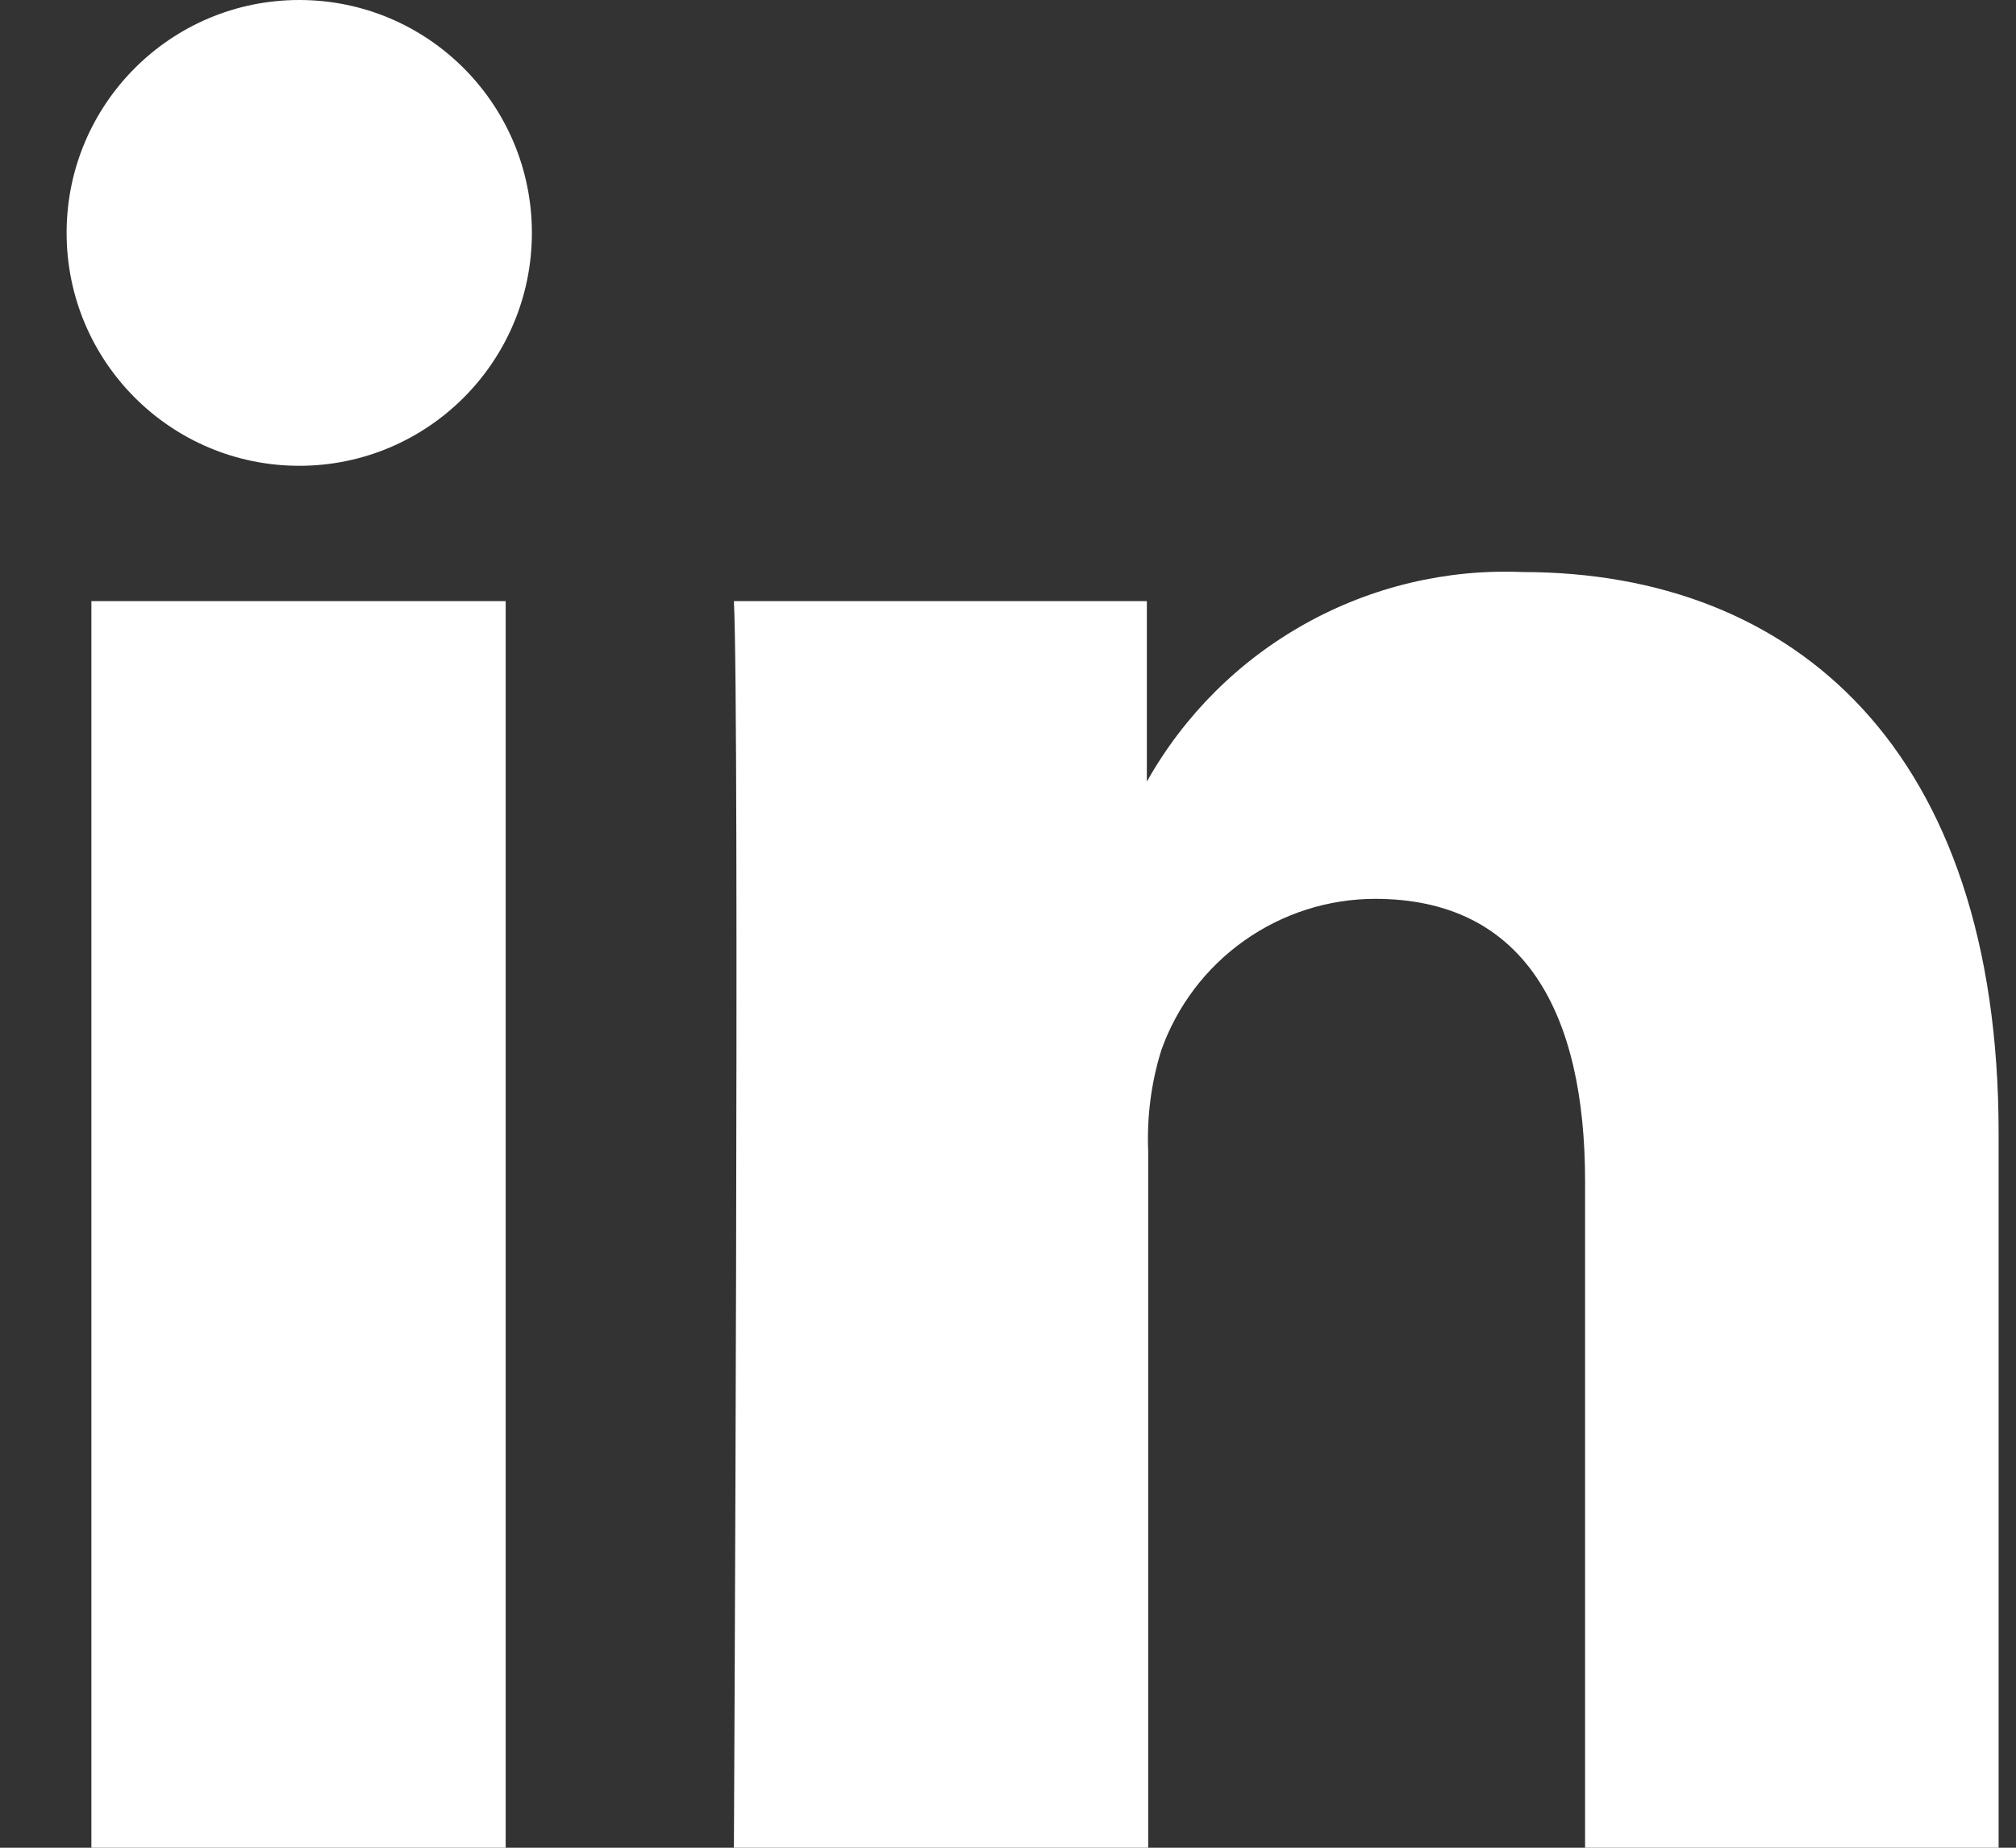
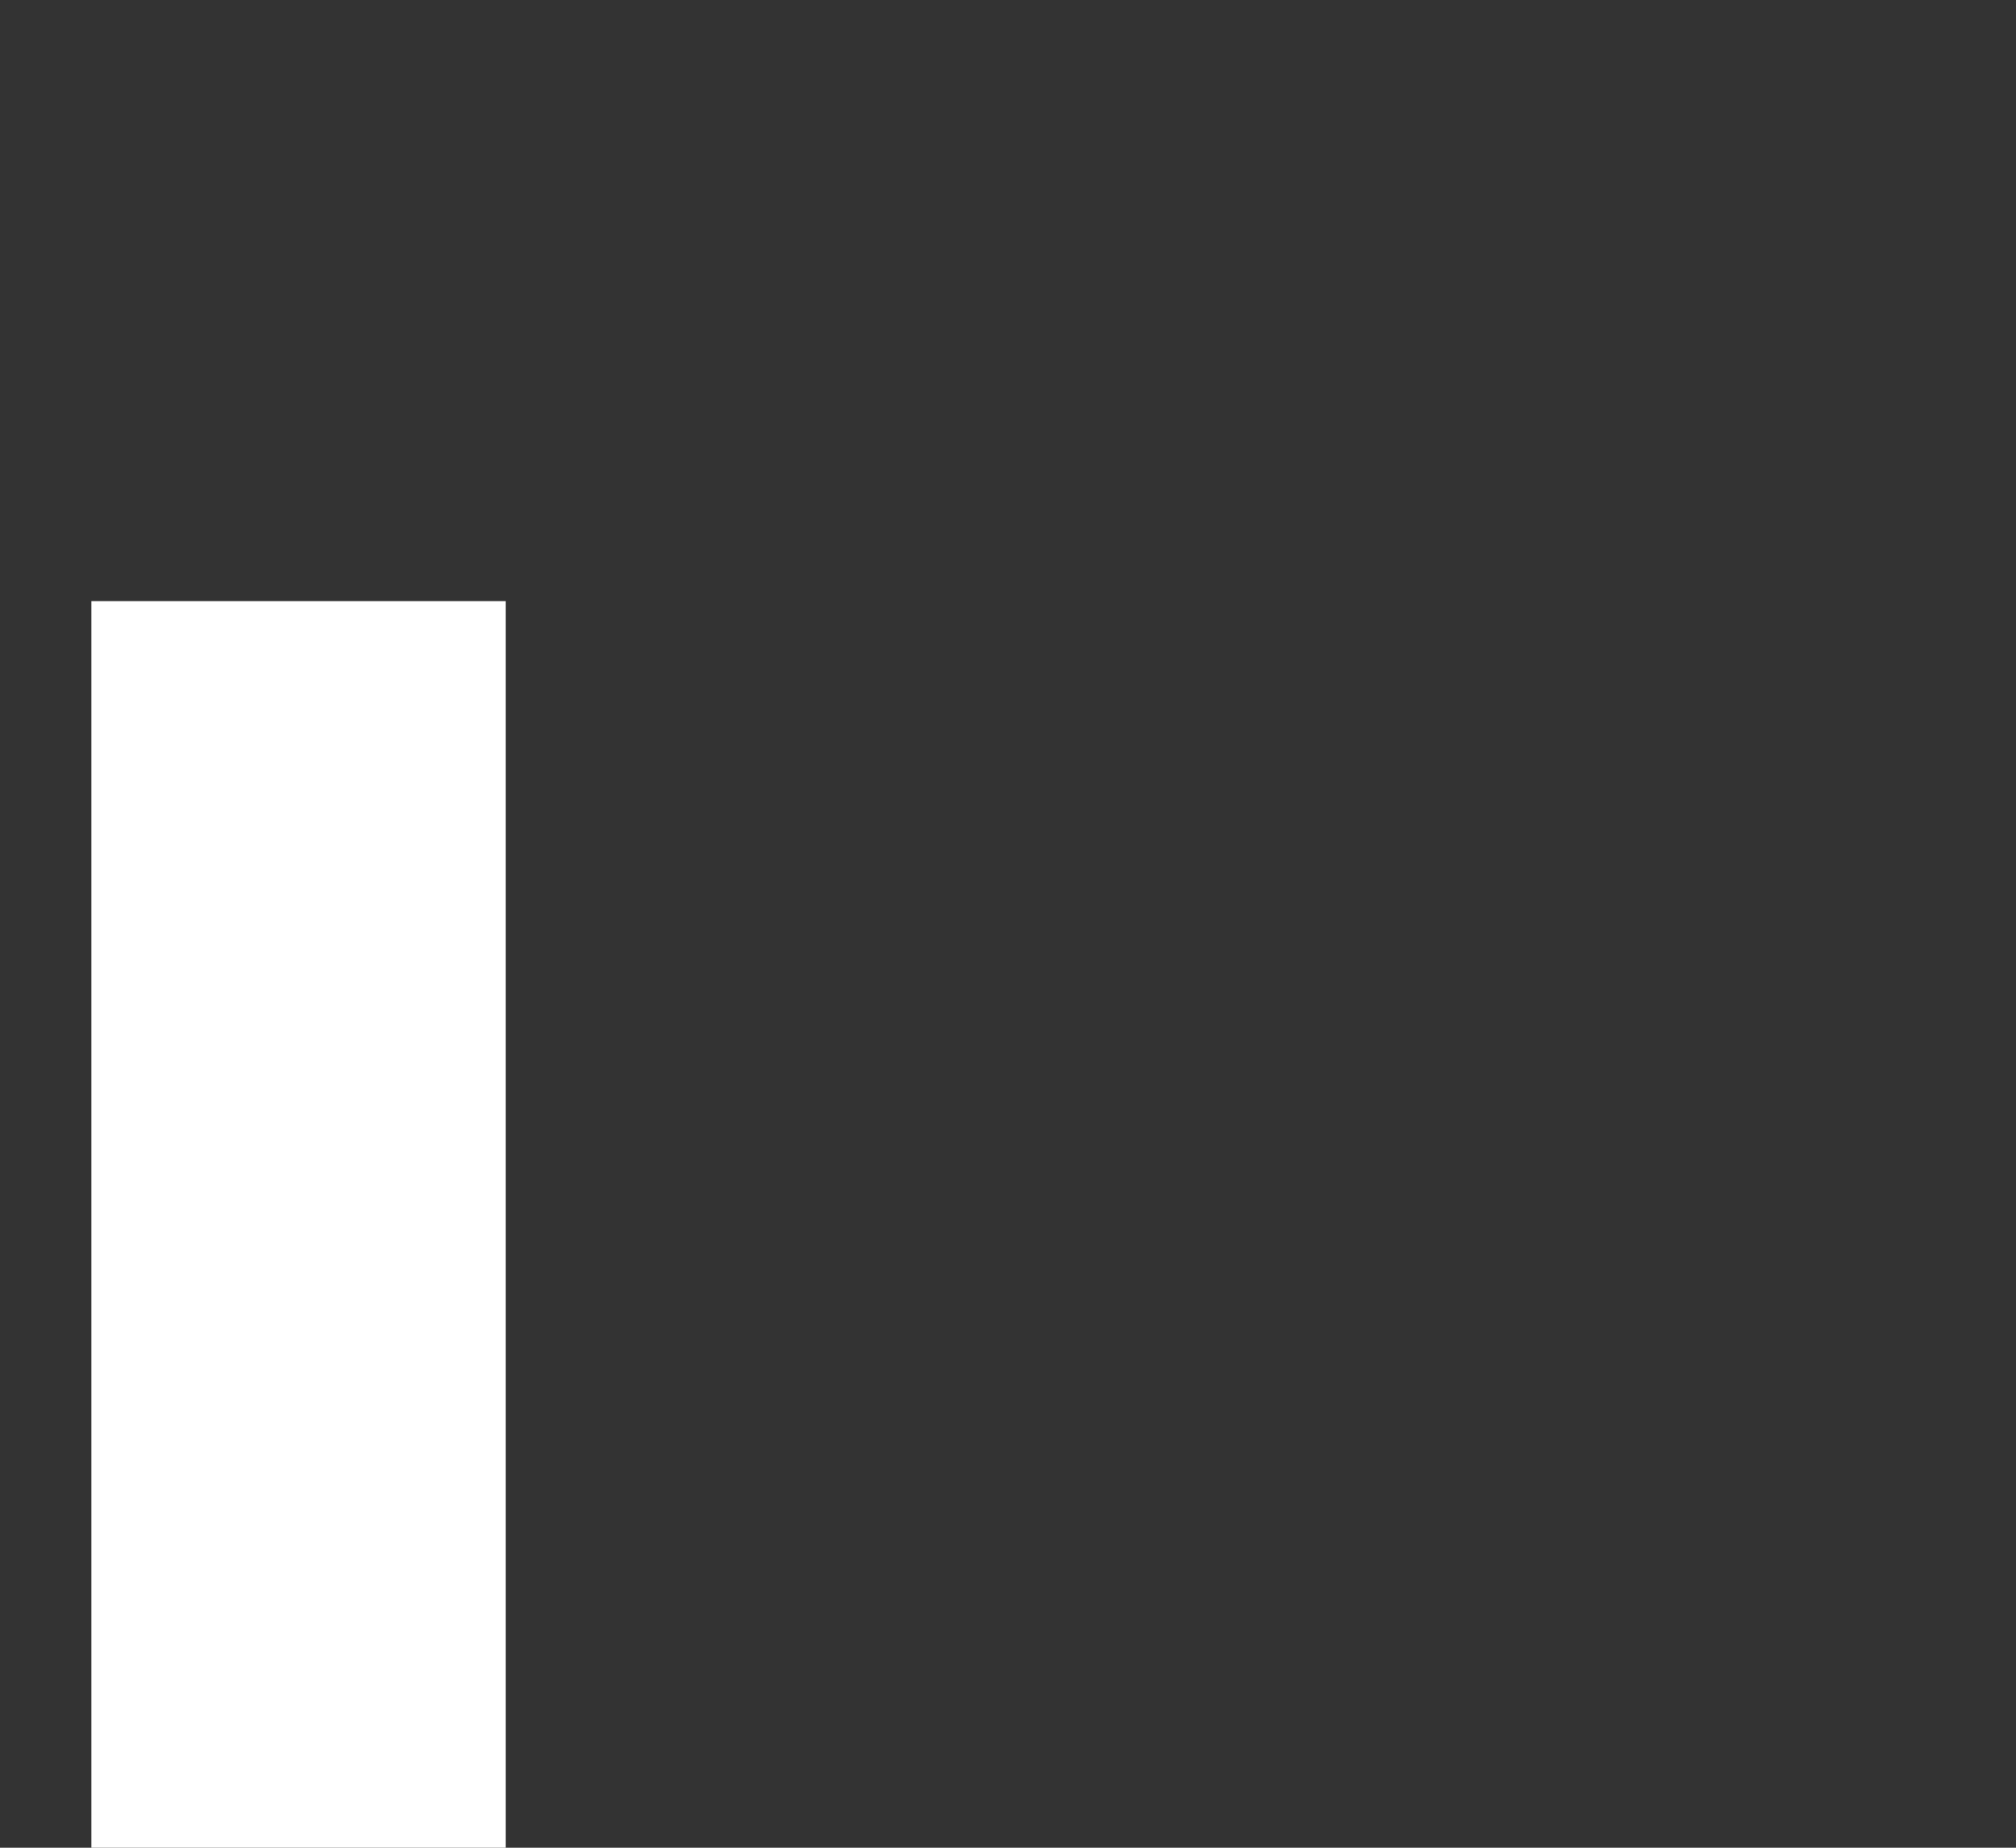
<svg xmlns="http://www.w3.org/2000/svg" width="24" height="22" viewBox="0 0 24 22" fill="none">
  <rect x="0" y="0" width="24" height="22" fill="#333333" stroke="none" />
-   <path d="M3.563 5.546C5.092 5.546 6.332 4.304 6.332 2.773C6.332 1.241 5.092 0 3.563 0C2.033 0 0.793 1.241 0.793 2.773C0.793 4.304 2.033 5.546 3.563 5.546Z" fill="white" />
-   <path d="M8.737 22H13.669V13.708C13.652 13.301 13.704 12.893 13.825 12.504C14.012 11.978 14.357 11.522 14.812 11.2C15.268 10.877 15.811 10.703 16.369 10.702C18.152 10.702 18.87 12.062 18.87 14.064V22H23.793V13.492C23.793 8.925 21.362 6.811 18.125 6.811C17.223 6.773 16.327 6.986 15.538 7.427C14.748 7.867 14.096 8.518 13.653 9.306V7.157H8.737C8.806 8.552 8.737 22 8.737 22" fill="white" />
  <path d="M6.02 7.157H1.088V22H6.02V7.157Z" fill="white" />
</svg>